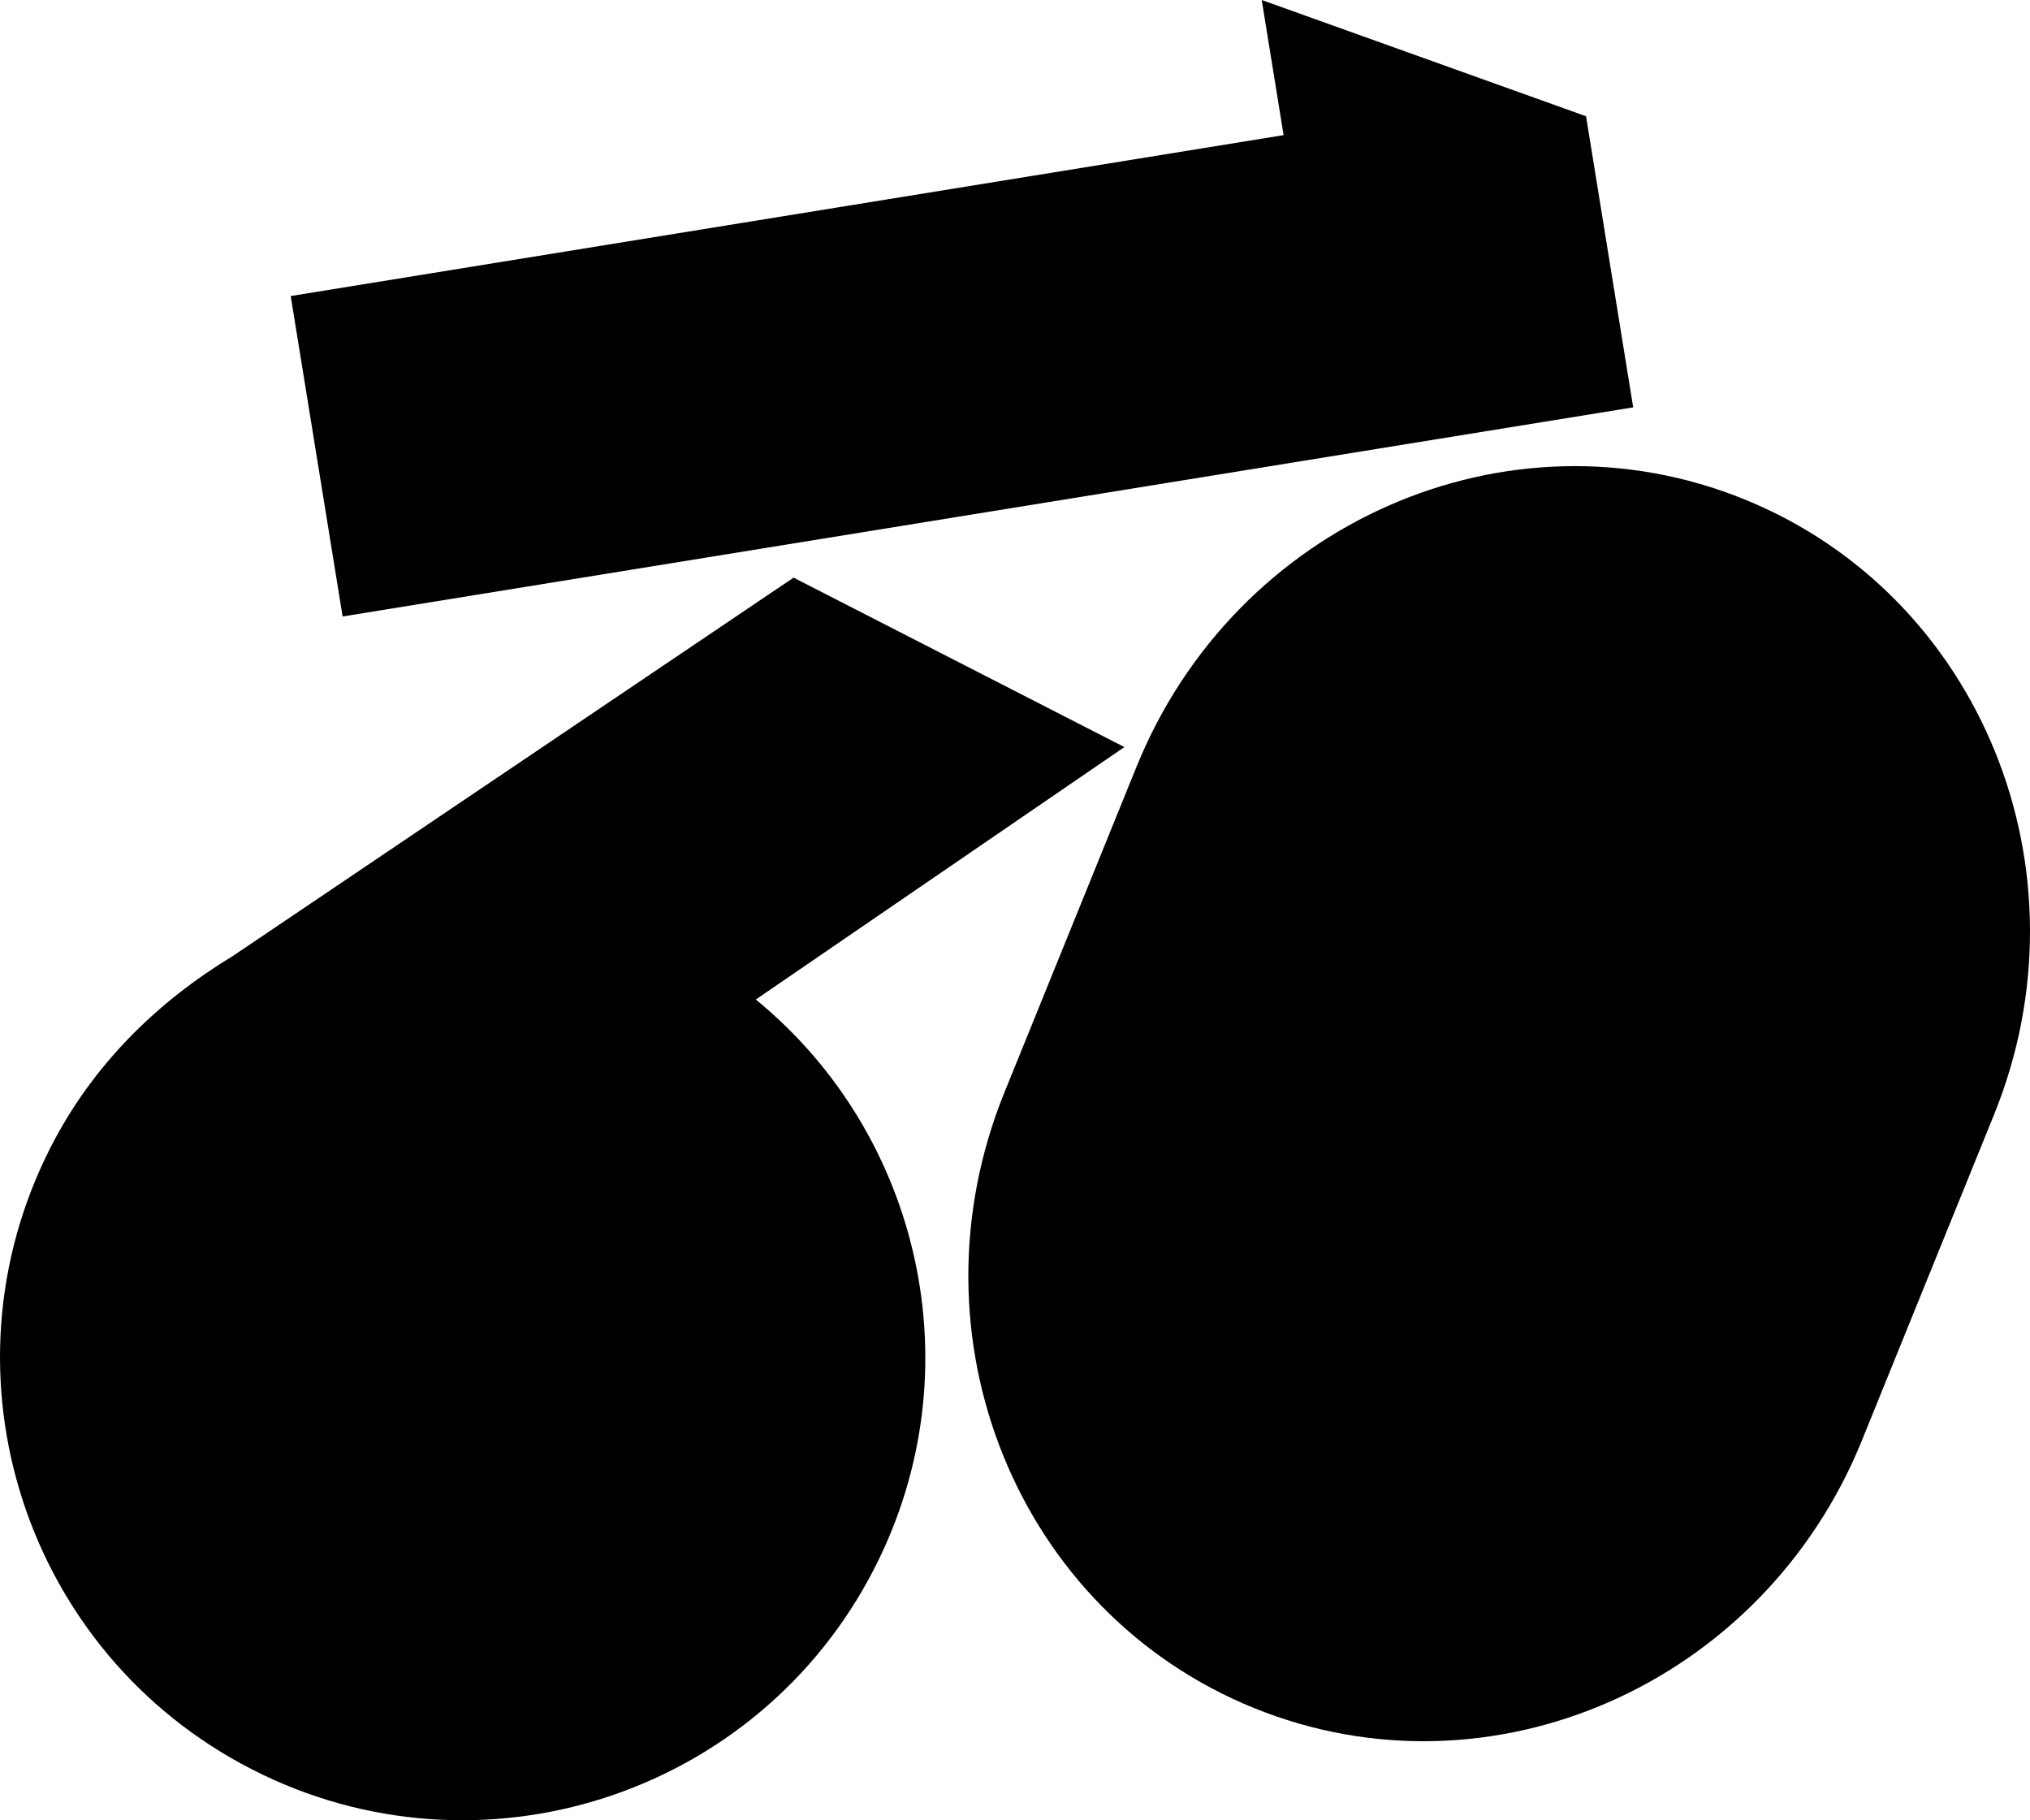
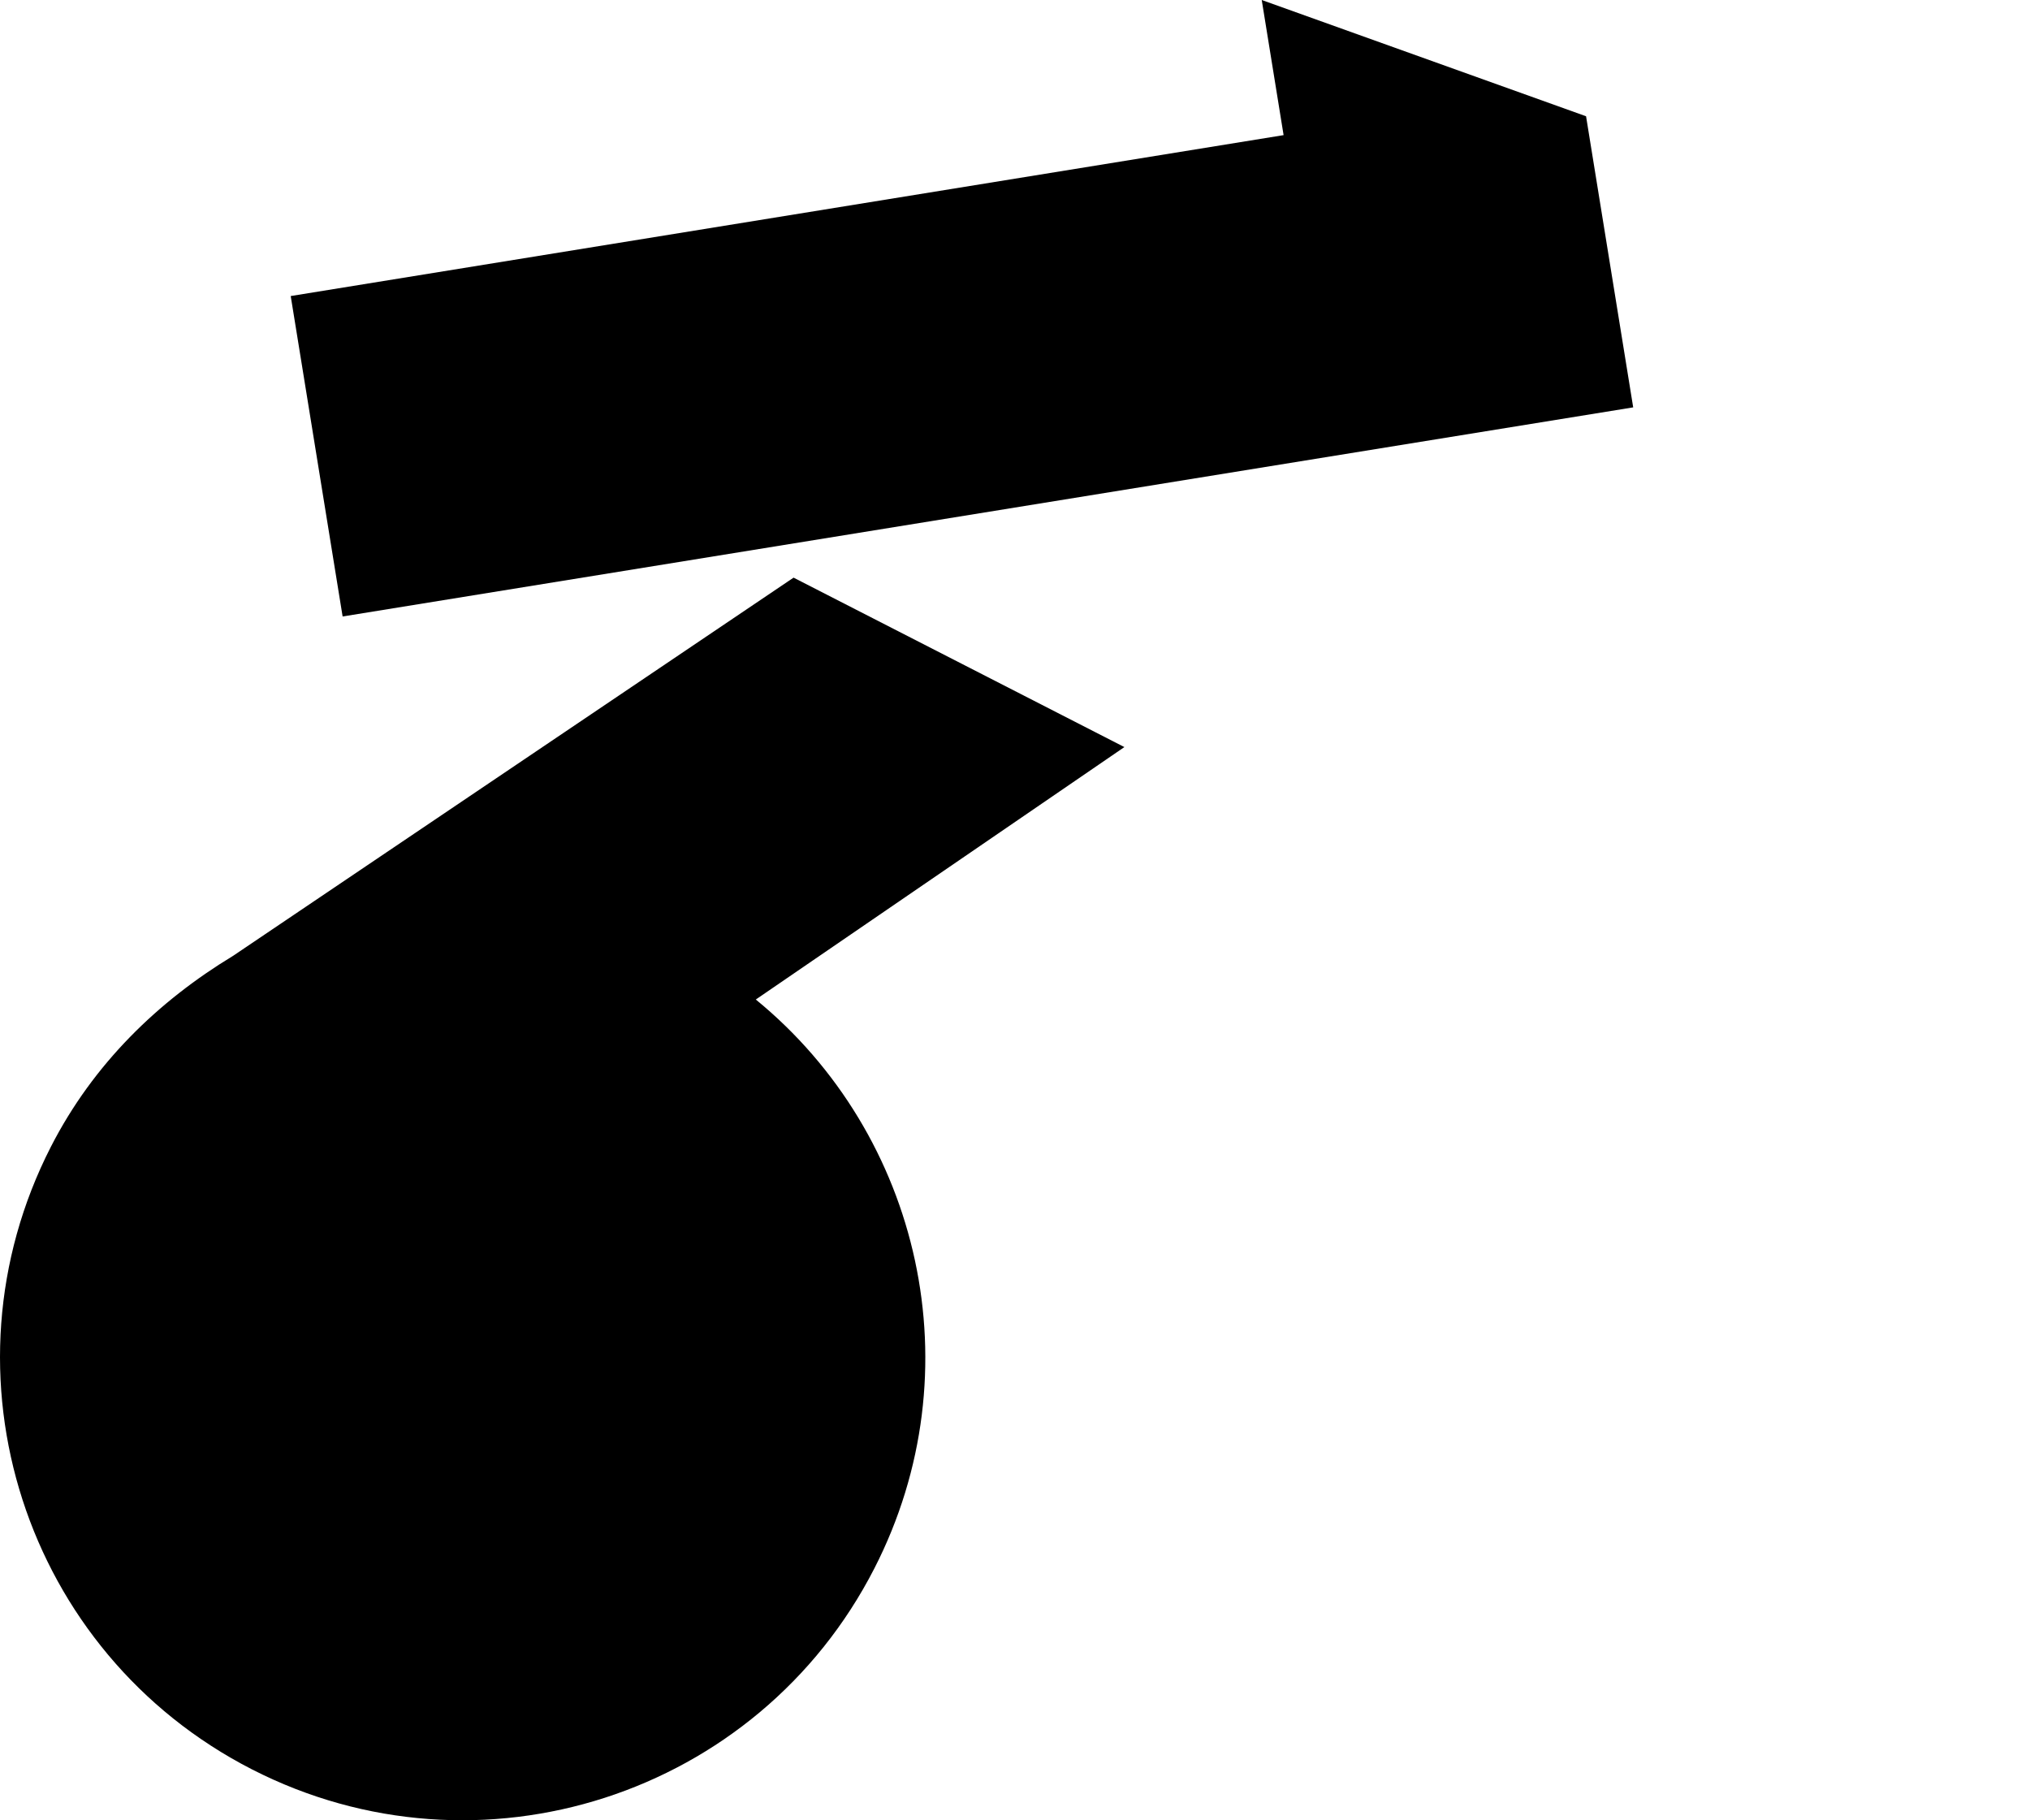
<svg xmlns="http://www.w3.org/2000/svg" viewBox="0 0 596.05 534.38" id="Layer_1">
  <polygon points="465.7 34.13 370.47 0 376.89 39.67 85.36 86.91 100.6 180.98 479.54 119.59 465.7 34.13" />
  <path d="M221.92,293.43l108.22-74.11-97.13-49.74-164.56,111.02c-21.93,13.28-41,31.63-53.49,56.02-34.19,66.77-7.78,148.61,58.99,182.8,66.77,34.19,148.6,7.77,182.79-59,29.7-58,13.66-127.36-34.82-166.99Z" />
-   <path d="M546.68,422.91c-29.04,71.58-108.96,106.73-178.48,78.52h0c-69.52-28.21-102.34-109.09-73.3-180.68l38.8-95.64c29.04-71.57,108.94-106.74,178.46-78.53h0c69.52,28.21,102.36,109.11,73.32,180.68l-38.8,95.64Z" />
</svg>